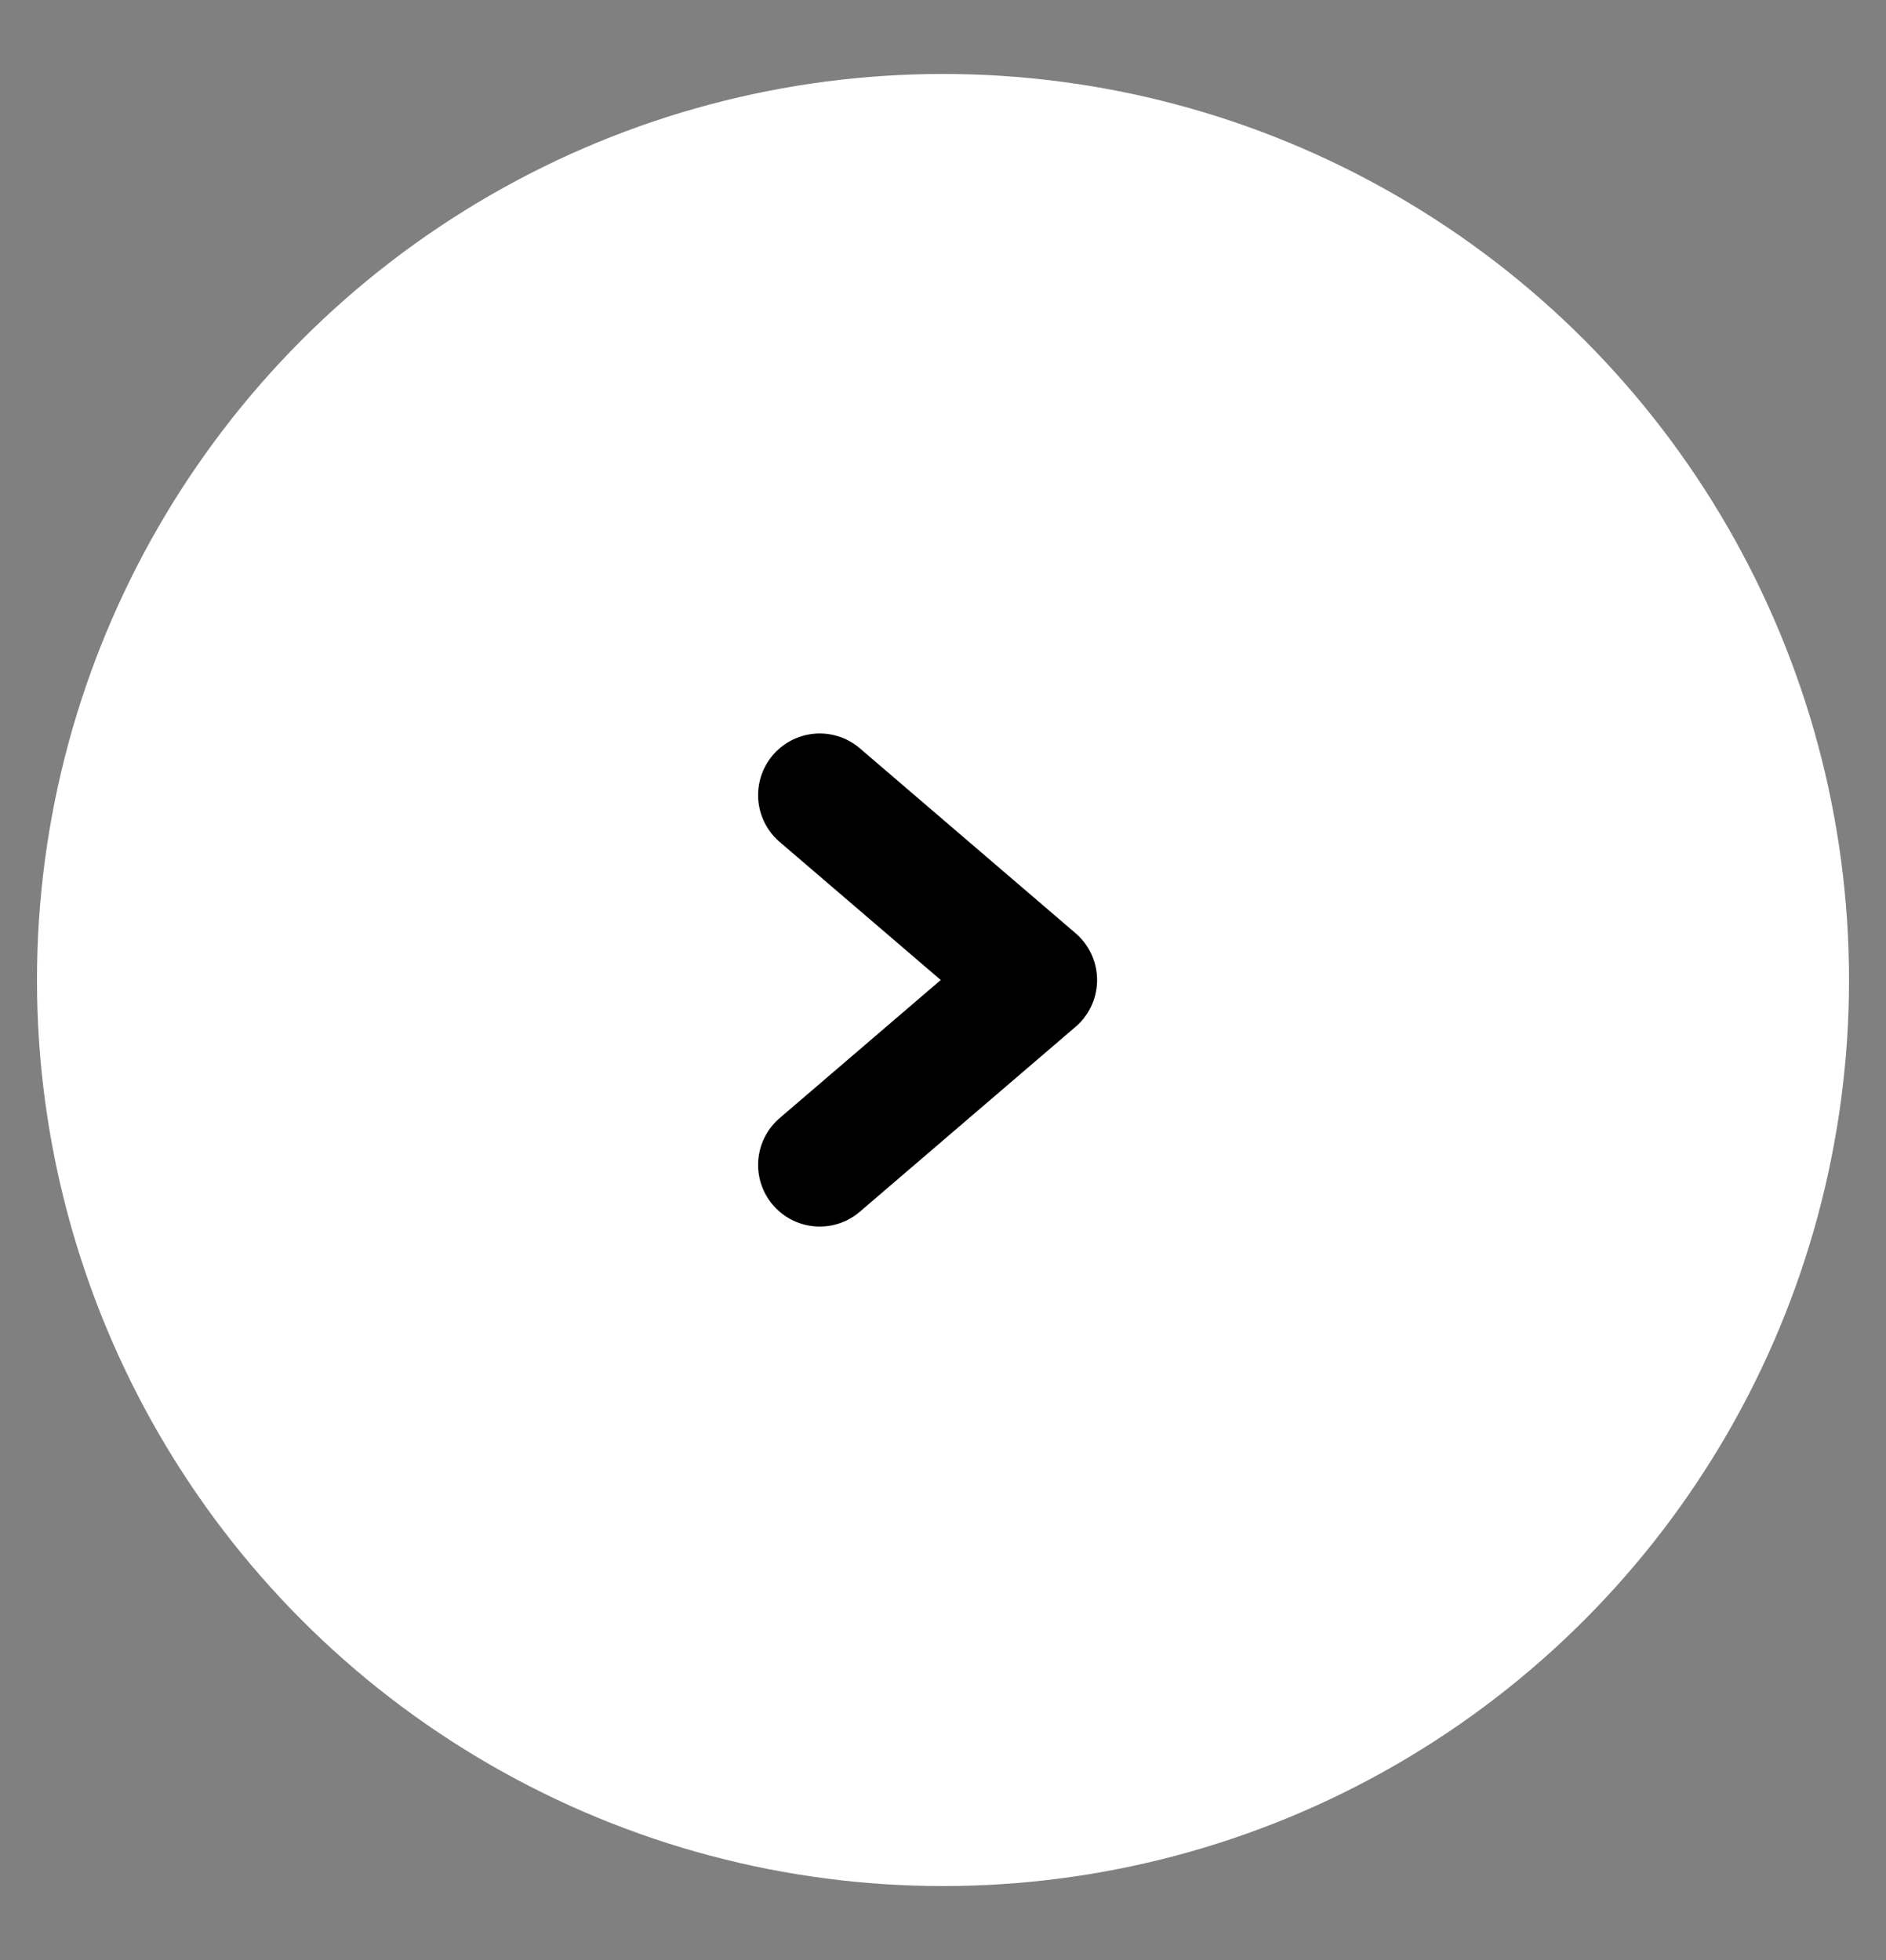
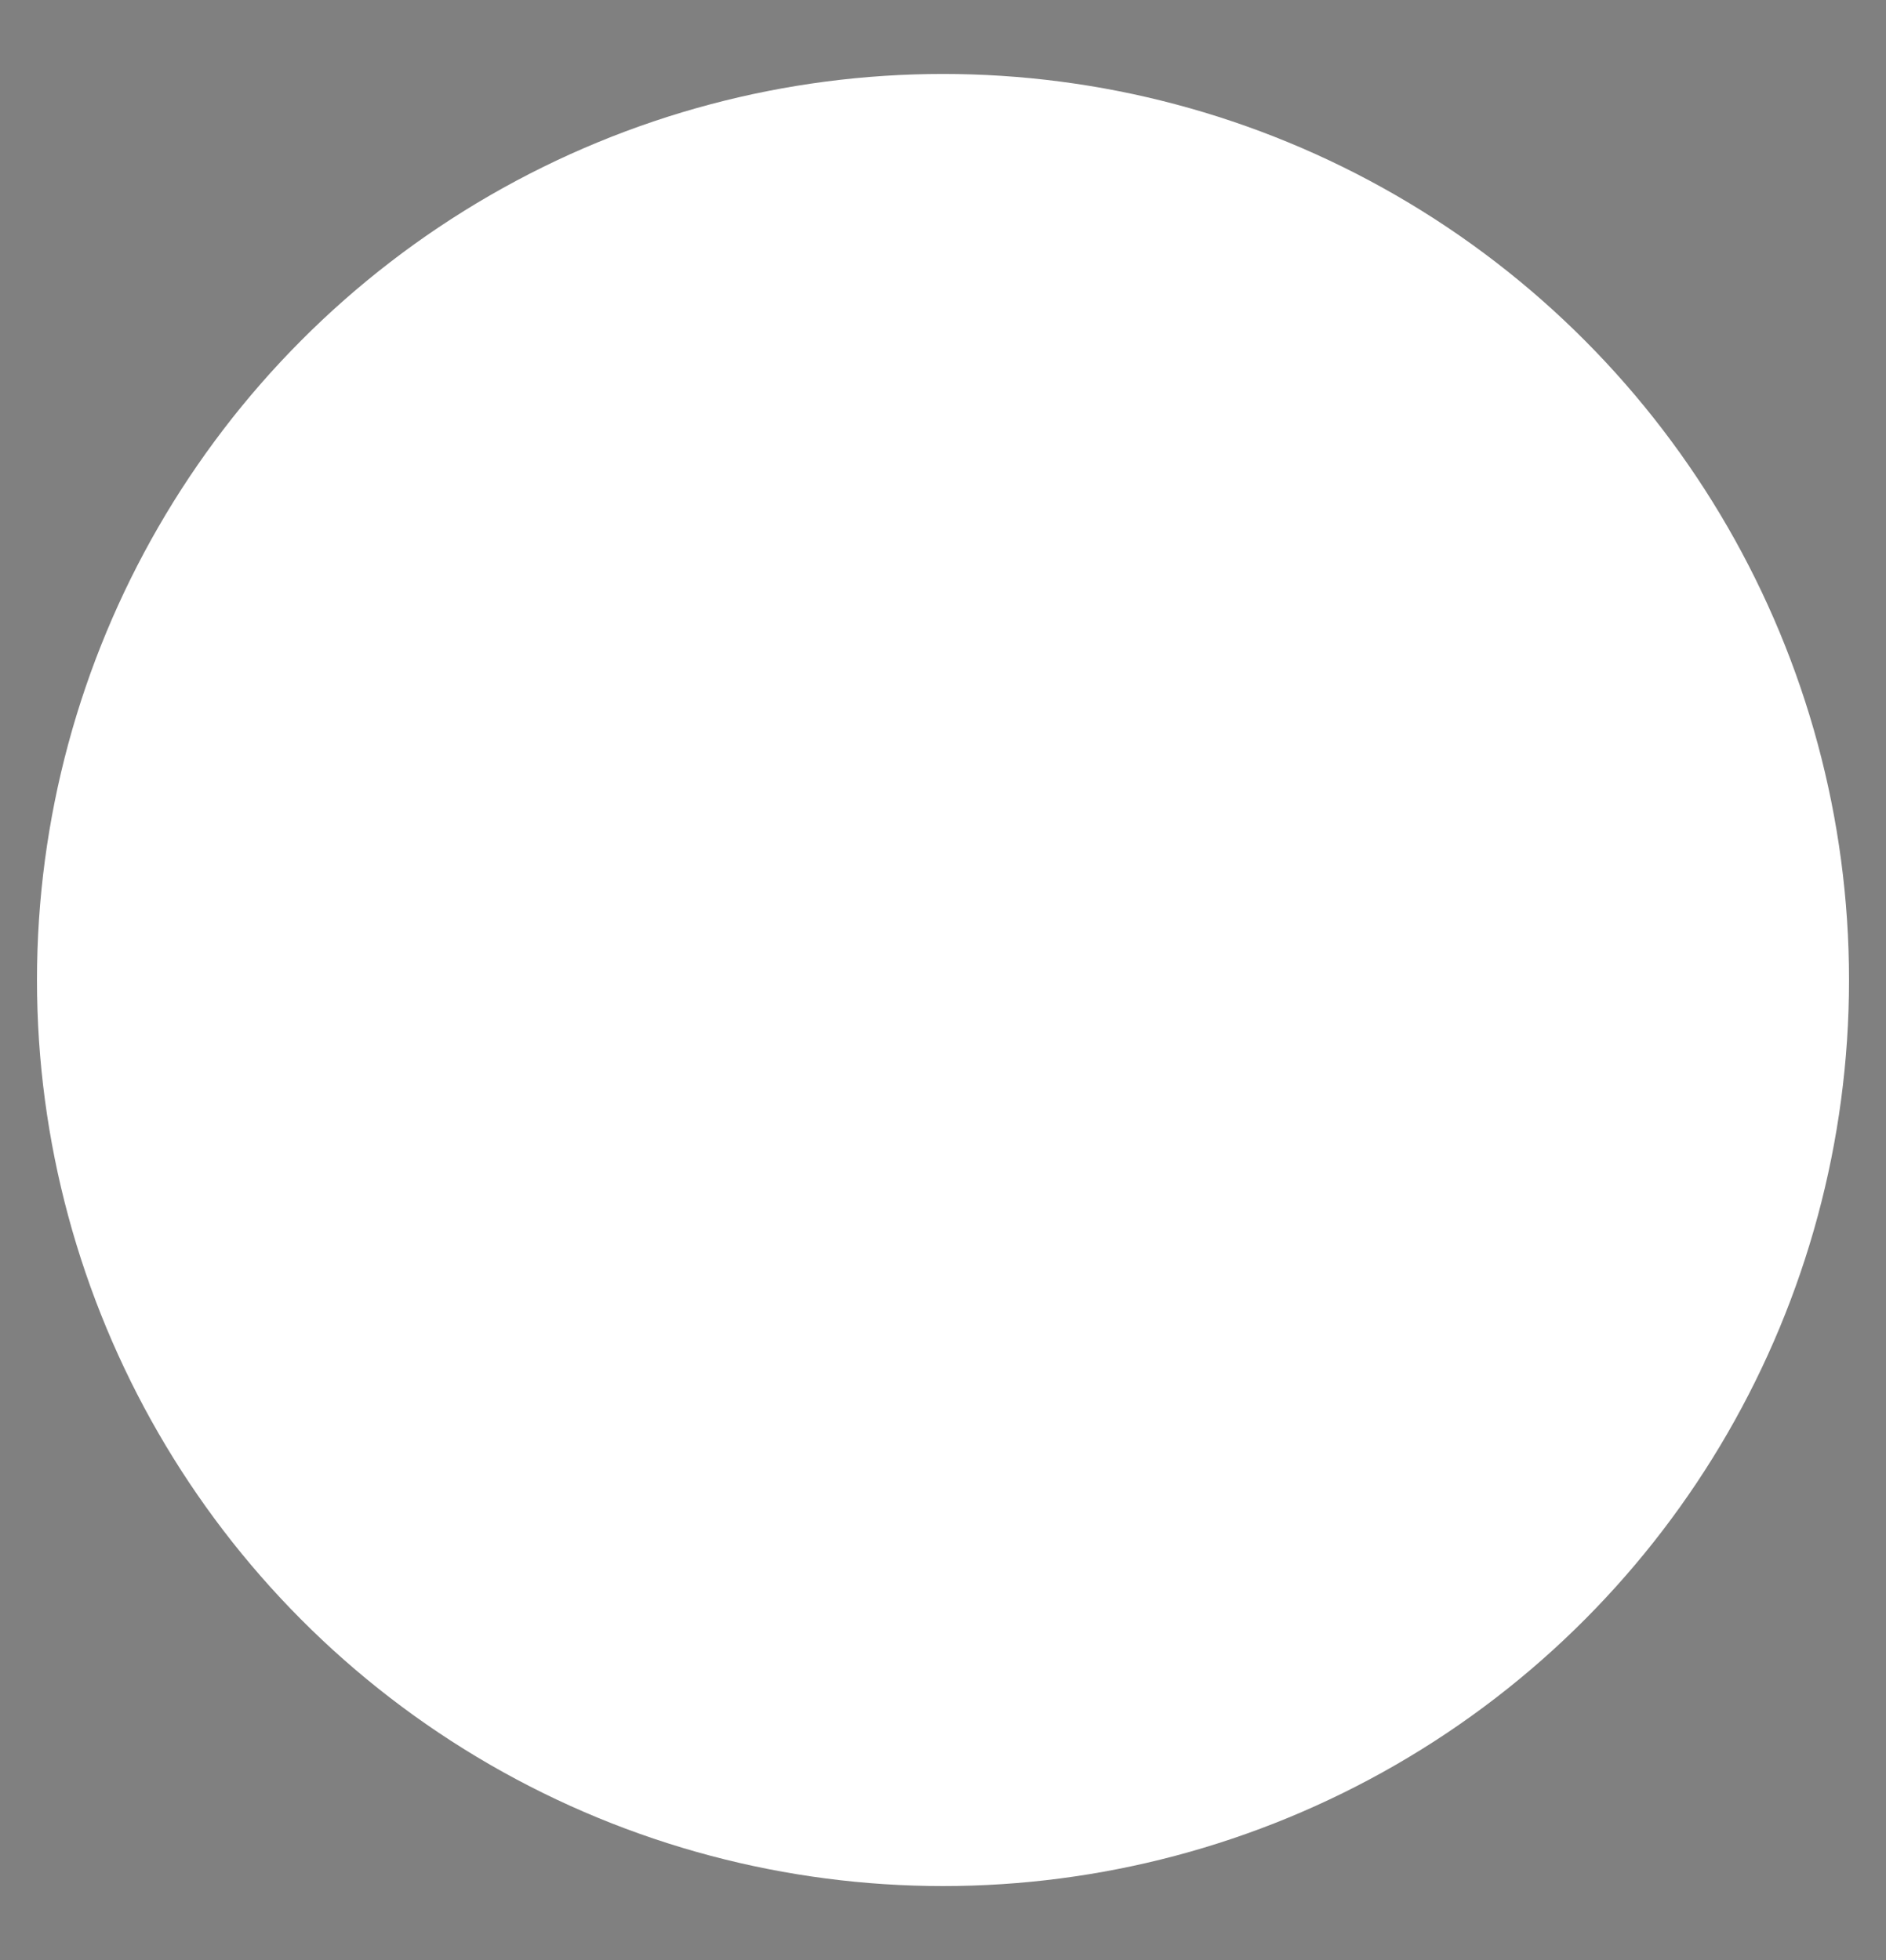
<svg xmlns="http://www.w3.org/2000/svg" version="1.1" viewBox="0 0 30.6 31.8">
  <rect x="0" y="0" width="30.6" height="31.8" fill="#808080" stroke="none" />
  <defs>
    <style>
      .cls-1 {
        fill: #fff;
      }

      .cls-2 {
        fill: none;
        stroke: #000;
        stroke-linecap: round;
        stroke-linejoin: round;
        stroke-width: 2px;
      }
    </style>
  </defs>
  <g>
    <g id="Layer_1">
      <g id="Layer_66">
        <circle class="cls-1" cx="15.3" cy="15.9" r="14.7" />
-         <polyline class="cls-2" points="13.3 12.9 16.8 15.9 13.3 18.9" />
      </g>
    </g>
  </g>
</svg>